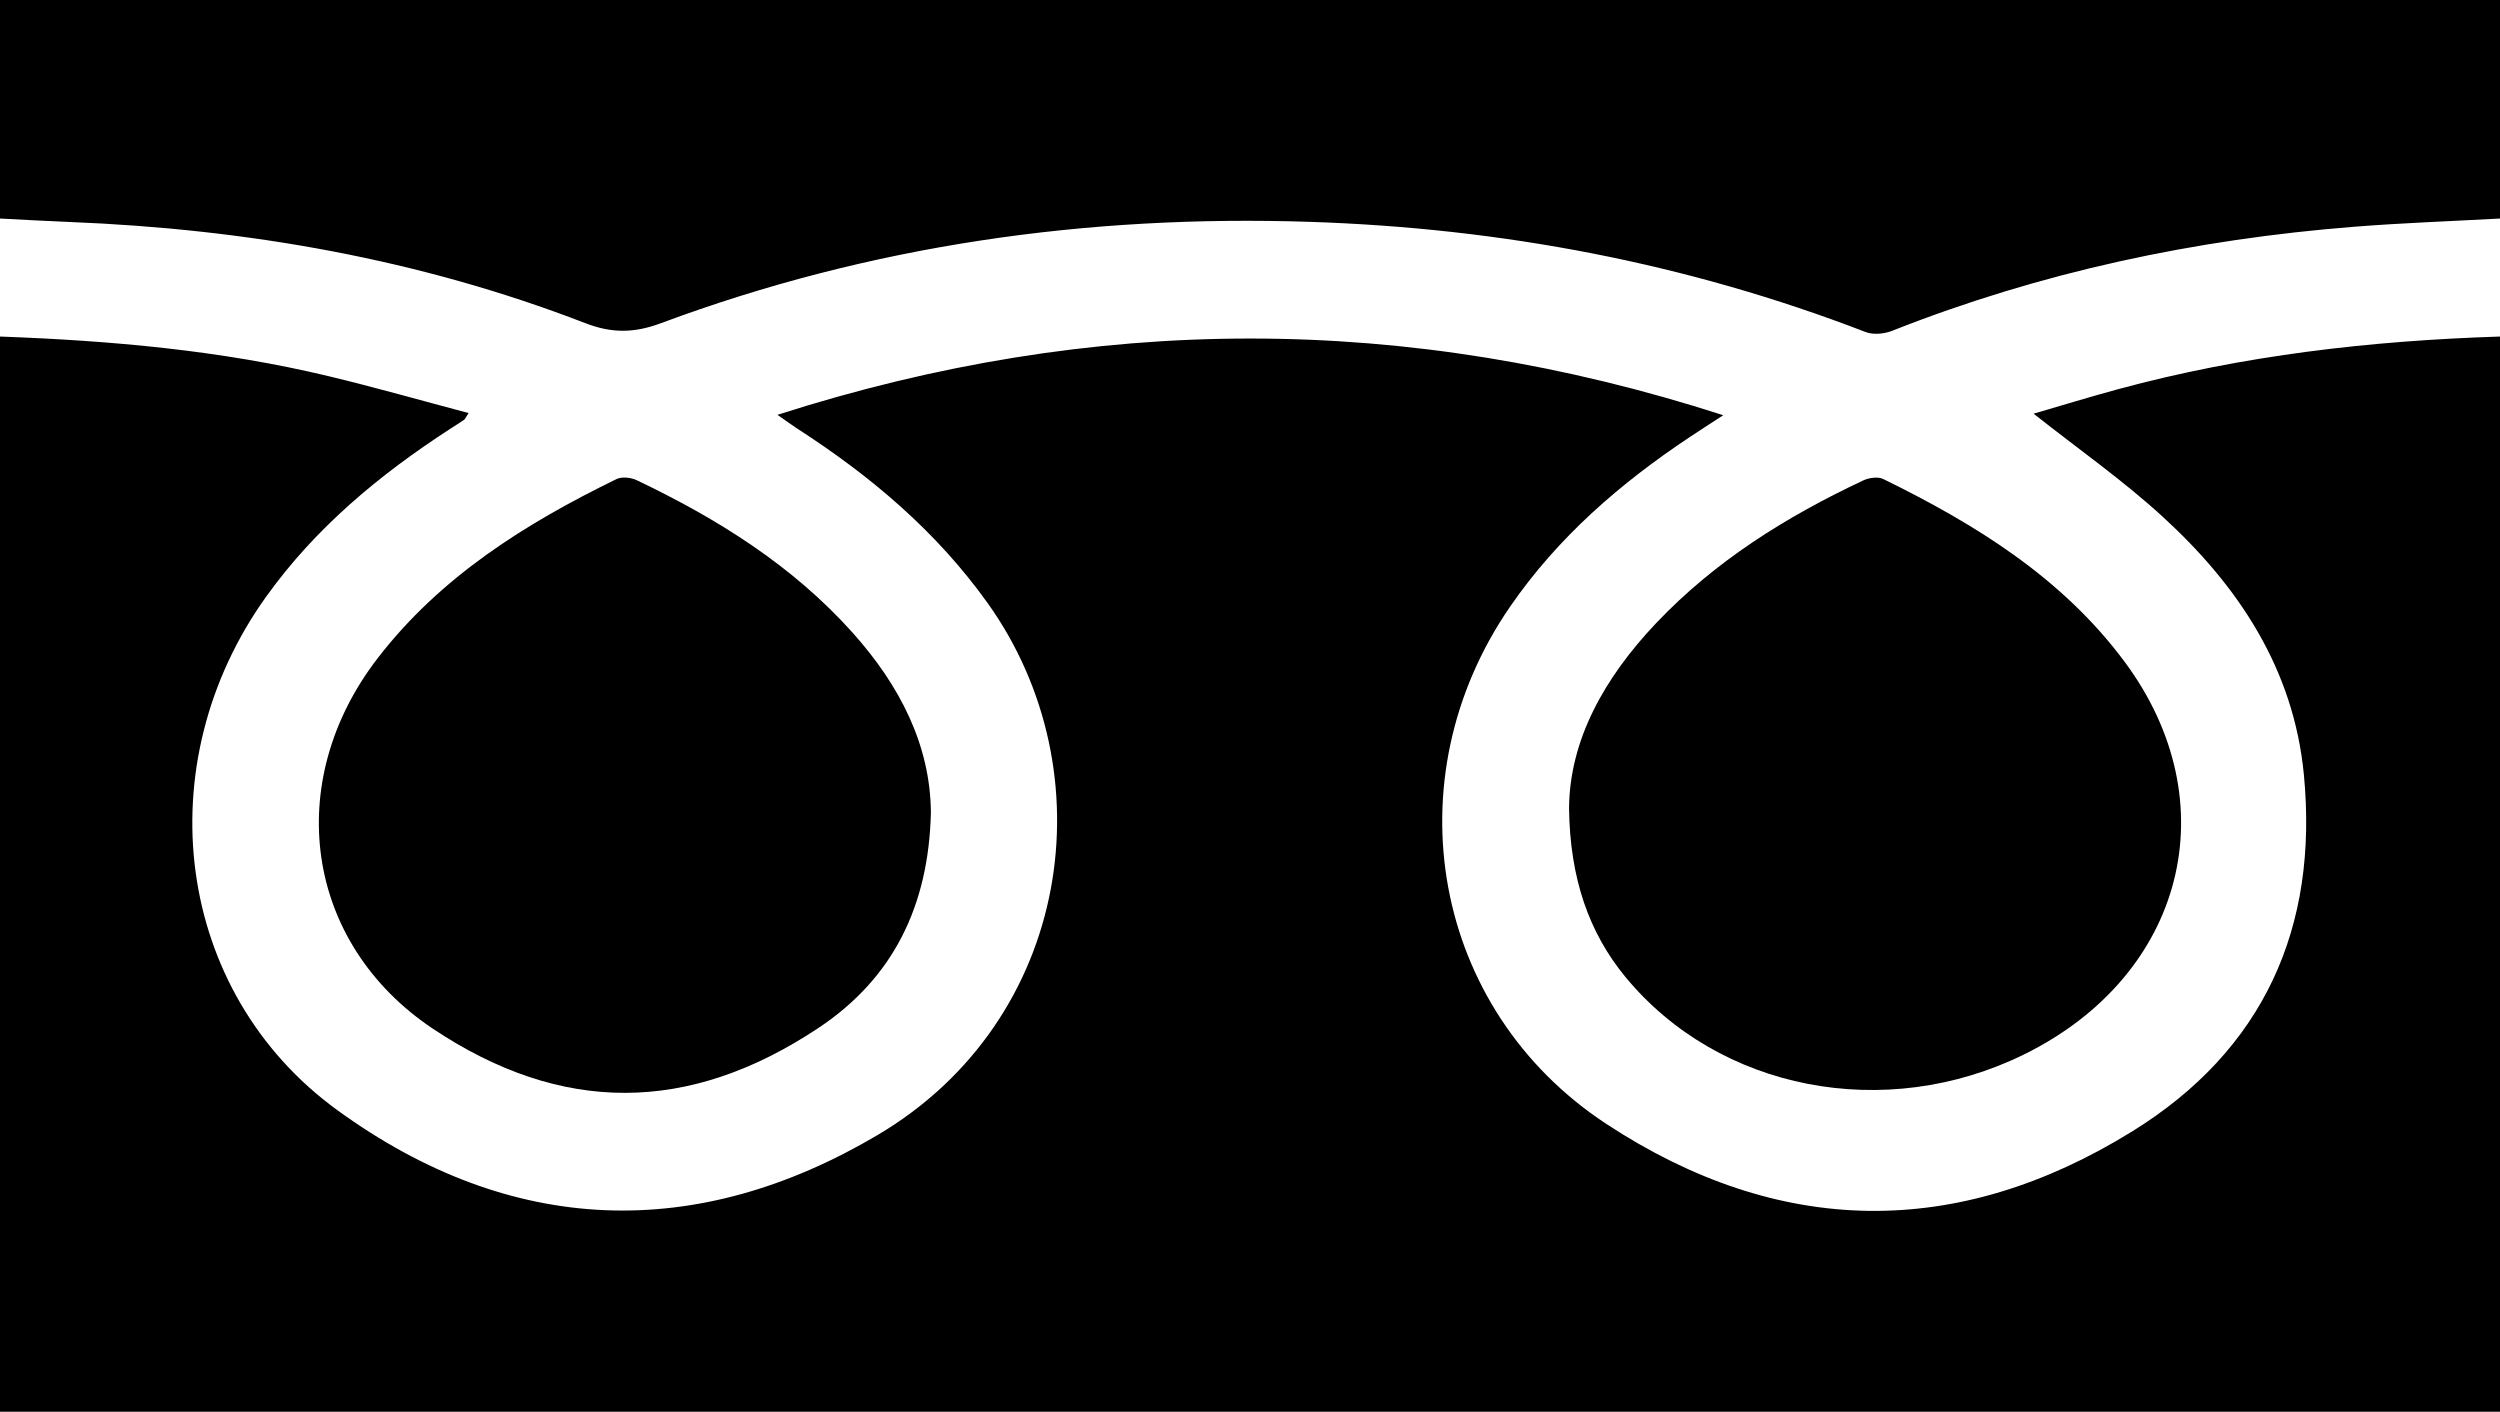
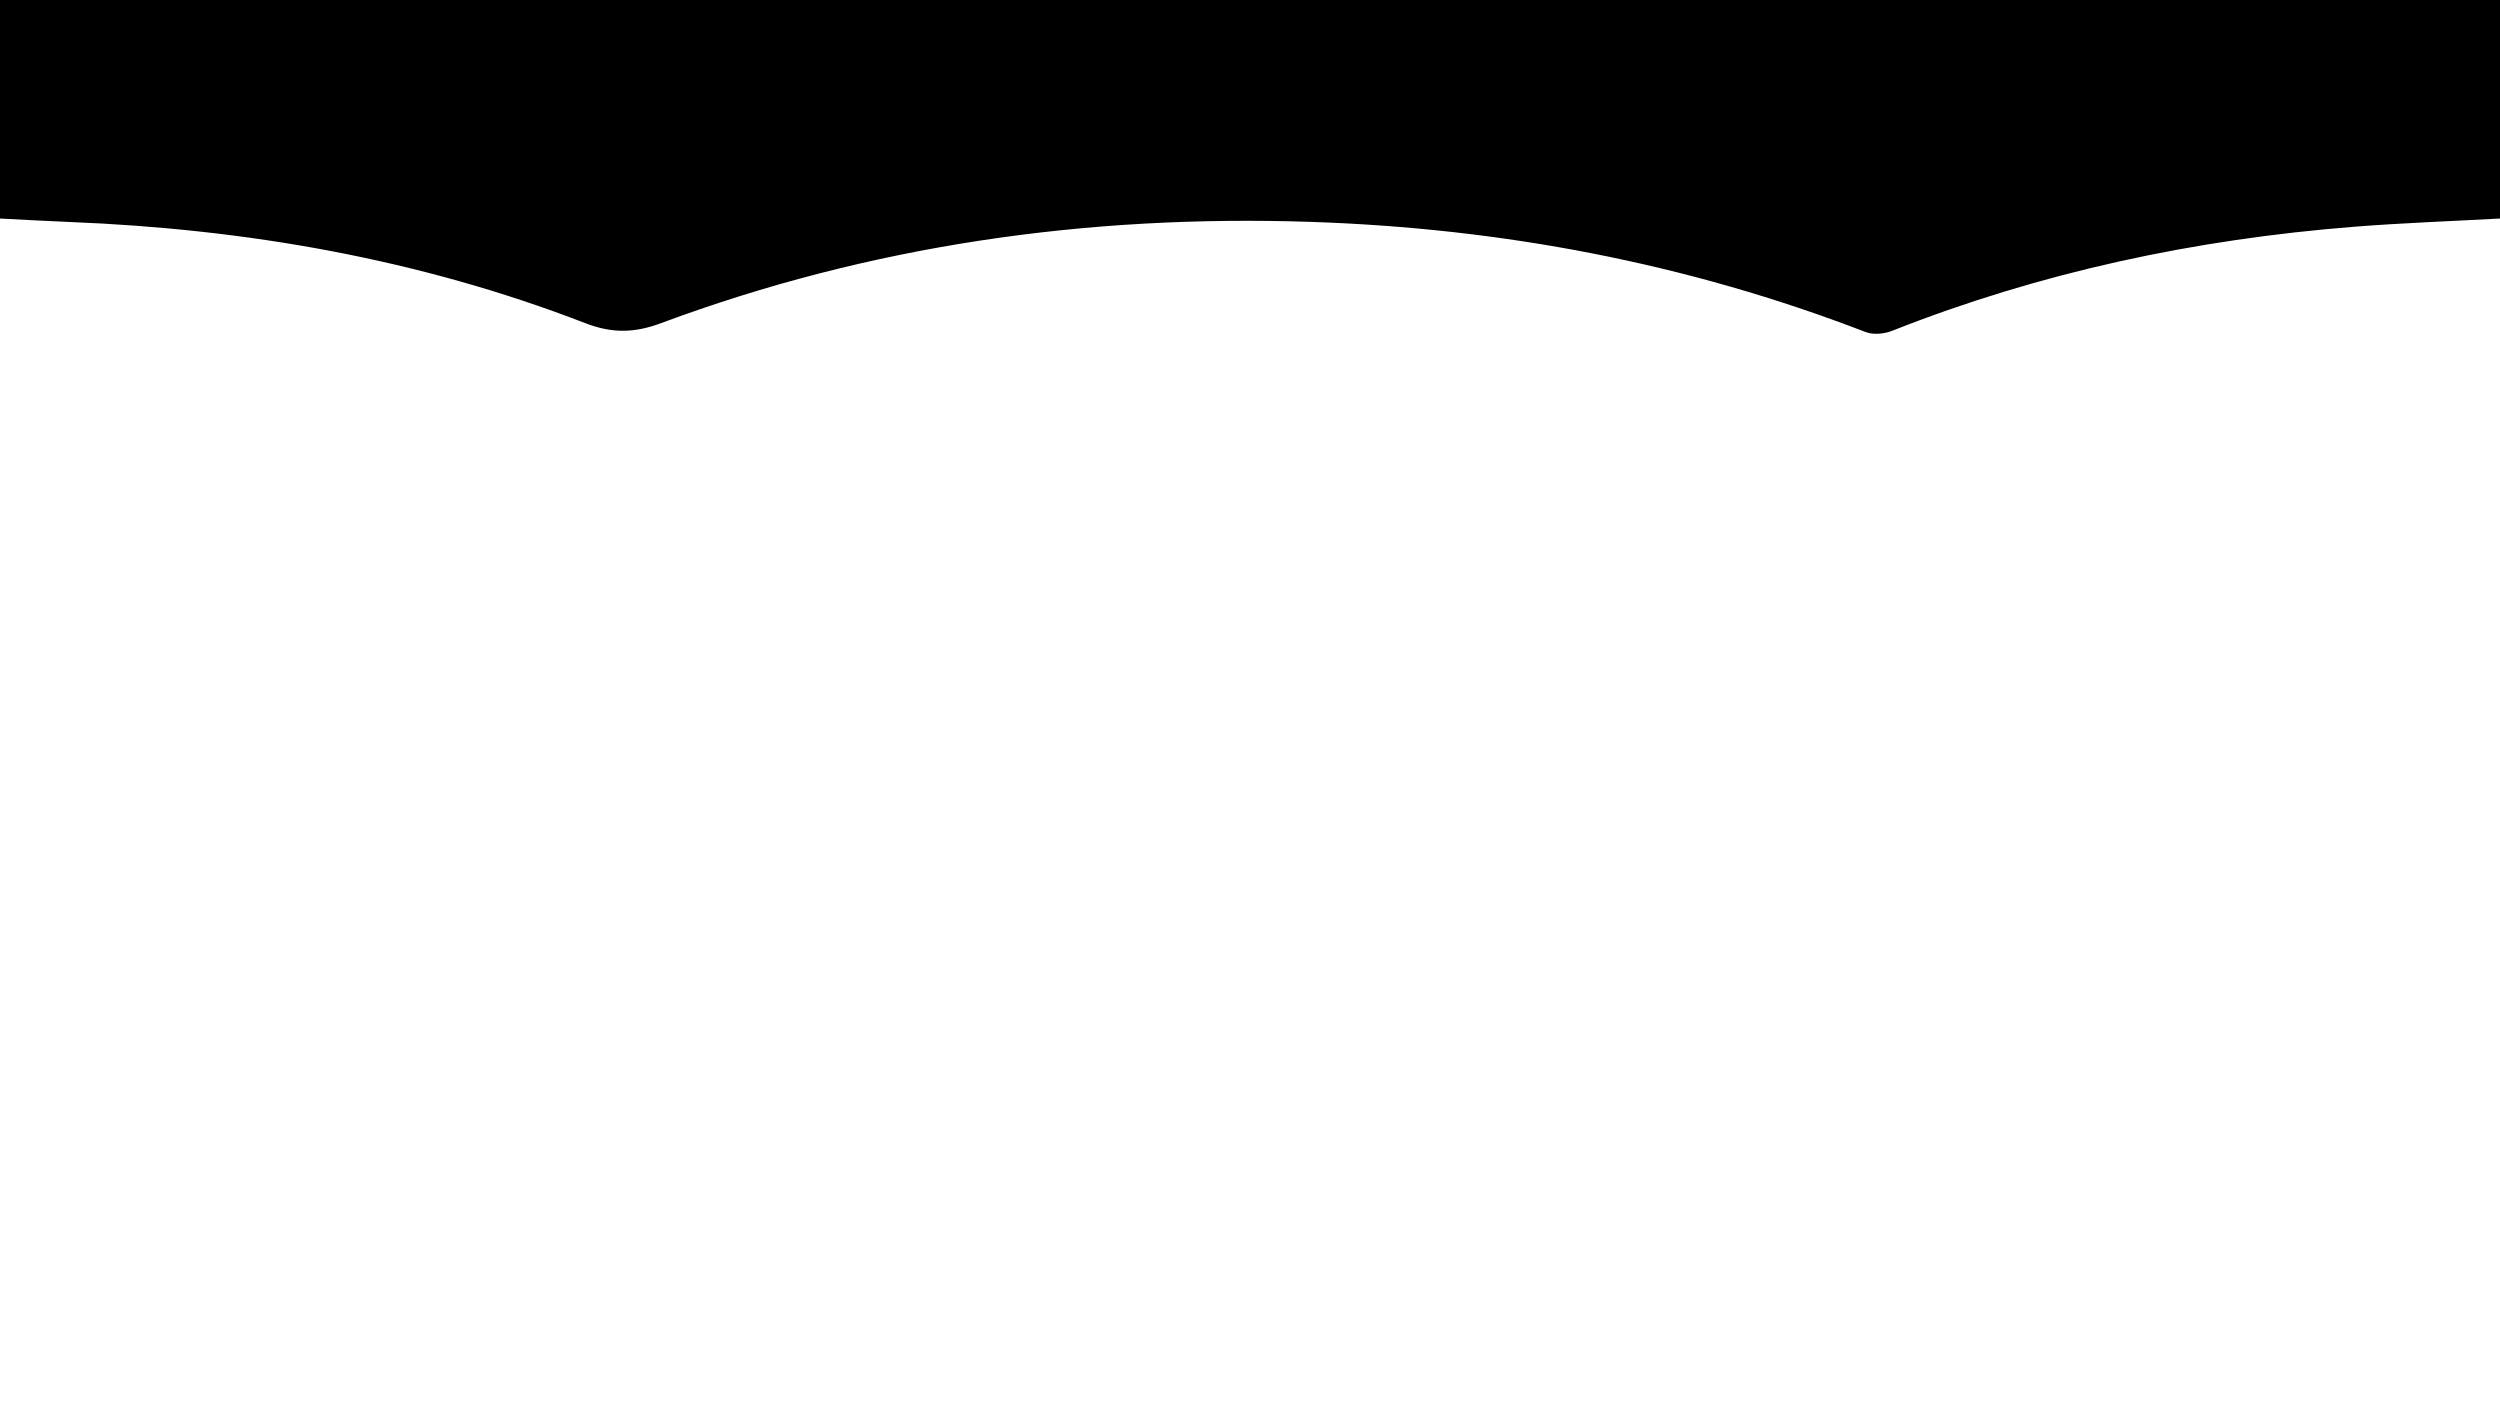
<svg xmlns="http://www.w3.org/2000/svg" version="1.1" id="レイヤー_1" x="0px" y="0px" viewBox="0 0 572 323" style="enable-background:new 0 0 572 323;" xml:space="preserve">
  <g>
-     <path d="M572,77c0,82,0,164,0,246c-190.67,0-381.33,0-572,0c0-82,0-164,0-246c25.33,0.93,50.51,3.14,75.23,9.08   c10.62,2.55,21.13,5.55,31.99,8.43c-0.7,1.05-0.81,1.39-1.05,1.55c-1.1,0.75-2.23,1.46-3.35,2.18   c-16.05,10.42-30.58,22.49-41.84,38.16c-27.65,38.49-21.02,90.57,16.21,117.61c39.84,28.94,82.19,30.17,123.58,5.7   c44.53-26.33,52.78-83.15,25.2-121.73c-11.73-16.41-26.77-29.09-43.56-39.92c-1.28-0.83-2.51-1.74-4.53-3.15   c72.55-23.27,143.96-23.3,216.4,0.09c-3.18,2.08-5.42,3.5-7.62,4.97c-15.95,10.6-30.23,22.96-41.17,38.86   c-27.21,39.52-17.85,92.13,22.05,118.33c39.42,25.88,80.14,26.57,120.33,1.69c30.08-18.62,42.61-46.63,39.26-81.6   c-2.32-24.17-14.95-43.17-32.36-59.08c-9.15-8.36-19.39-15.54-29.48-23.52c6.34-1.85,12.82-3.84,19.36-5.61   C513.24,81.28,542.46,77.95,572,77z" />
    <path d="M572,50c-11.12,0.61-22.25,1-33.35,1.88c-36.37,2.87-71.72,10.36-105.73,23.81c-1.8,0.71-4.3,0.96-6.04,0.29   C385.94,60.19,343.5,52.2,299.72,50.76c-50.96-1.67-100.58,5.35-148.45,23.17c-6.14,2.29-11.23,2.38-17.4-0.01   C95.95,59.27,56.43,52.4,15.91,50.79C10.6,50.58,5.3,50.27,0,50C0,33.33,0,16.67,0,0c190.67,0,381.33,0,572,0   C572,16.67,572,33.33,572,50z" />
-     <path d="M212.99,185.94c-0.51,21.43-8.7,37.93-25.72,49.25c-29.72,19.76-58.83,19.79-88.21,0.19   c-29.3-19.55-34.55-56.38-12.63-84.81c14.38-18.65,33.81-30.8,54.63-40.96c1.23-0.6,3.32-0.36,4.63,0.26   c18.46,8.81,35.62,19.51,49.41,34.91C205.84,156.79,212.88,170.44,212.99,185.94z" />
-     <path d="M359,184.98c0.09-15.67,8.1-29.92,19.88-42.36c13.46-14.22,29.8-24.4,47.39-32.68c1.33-0.63,3.41-0.94,4.62-0.34   c21.09,10.34,40.9,22.55,55.19,41.77c23.96,32.21,13.75,71.8-22.95,89.87c-31.77,15.65-69.84,8.25-91.25-17.73   C363.58,213.42,359.2,201.01,359,184.98z" />
  </g>
</svg>